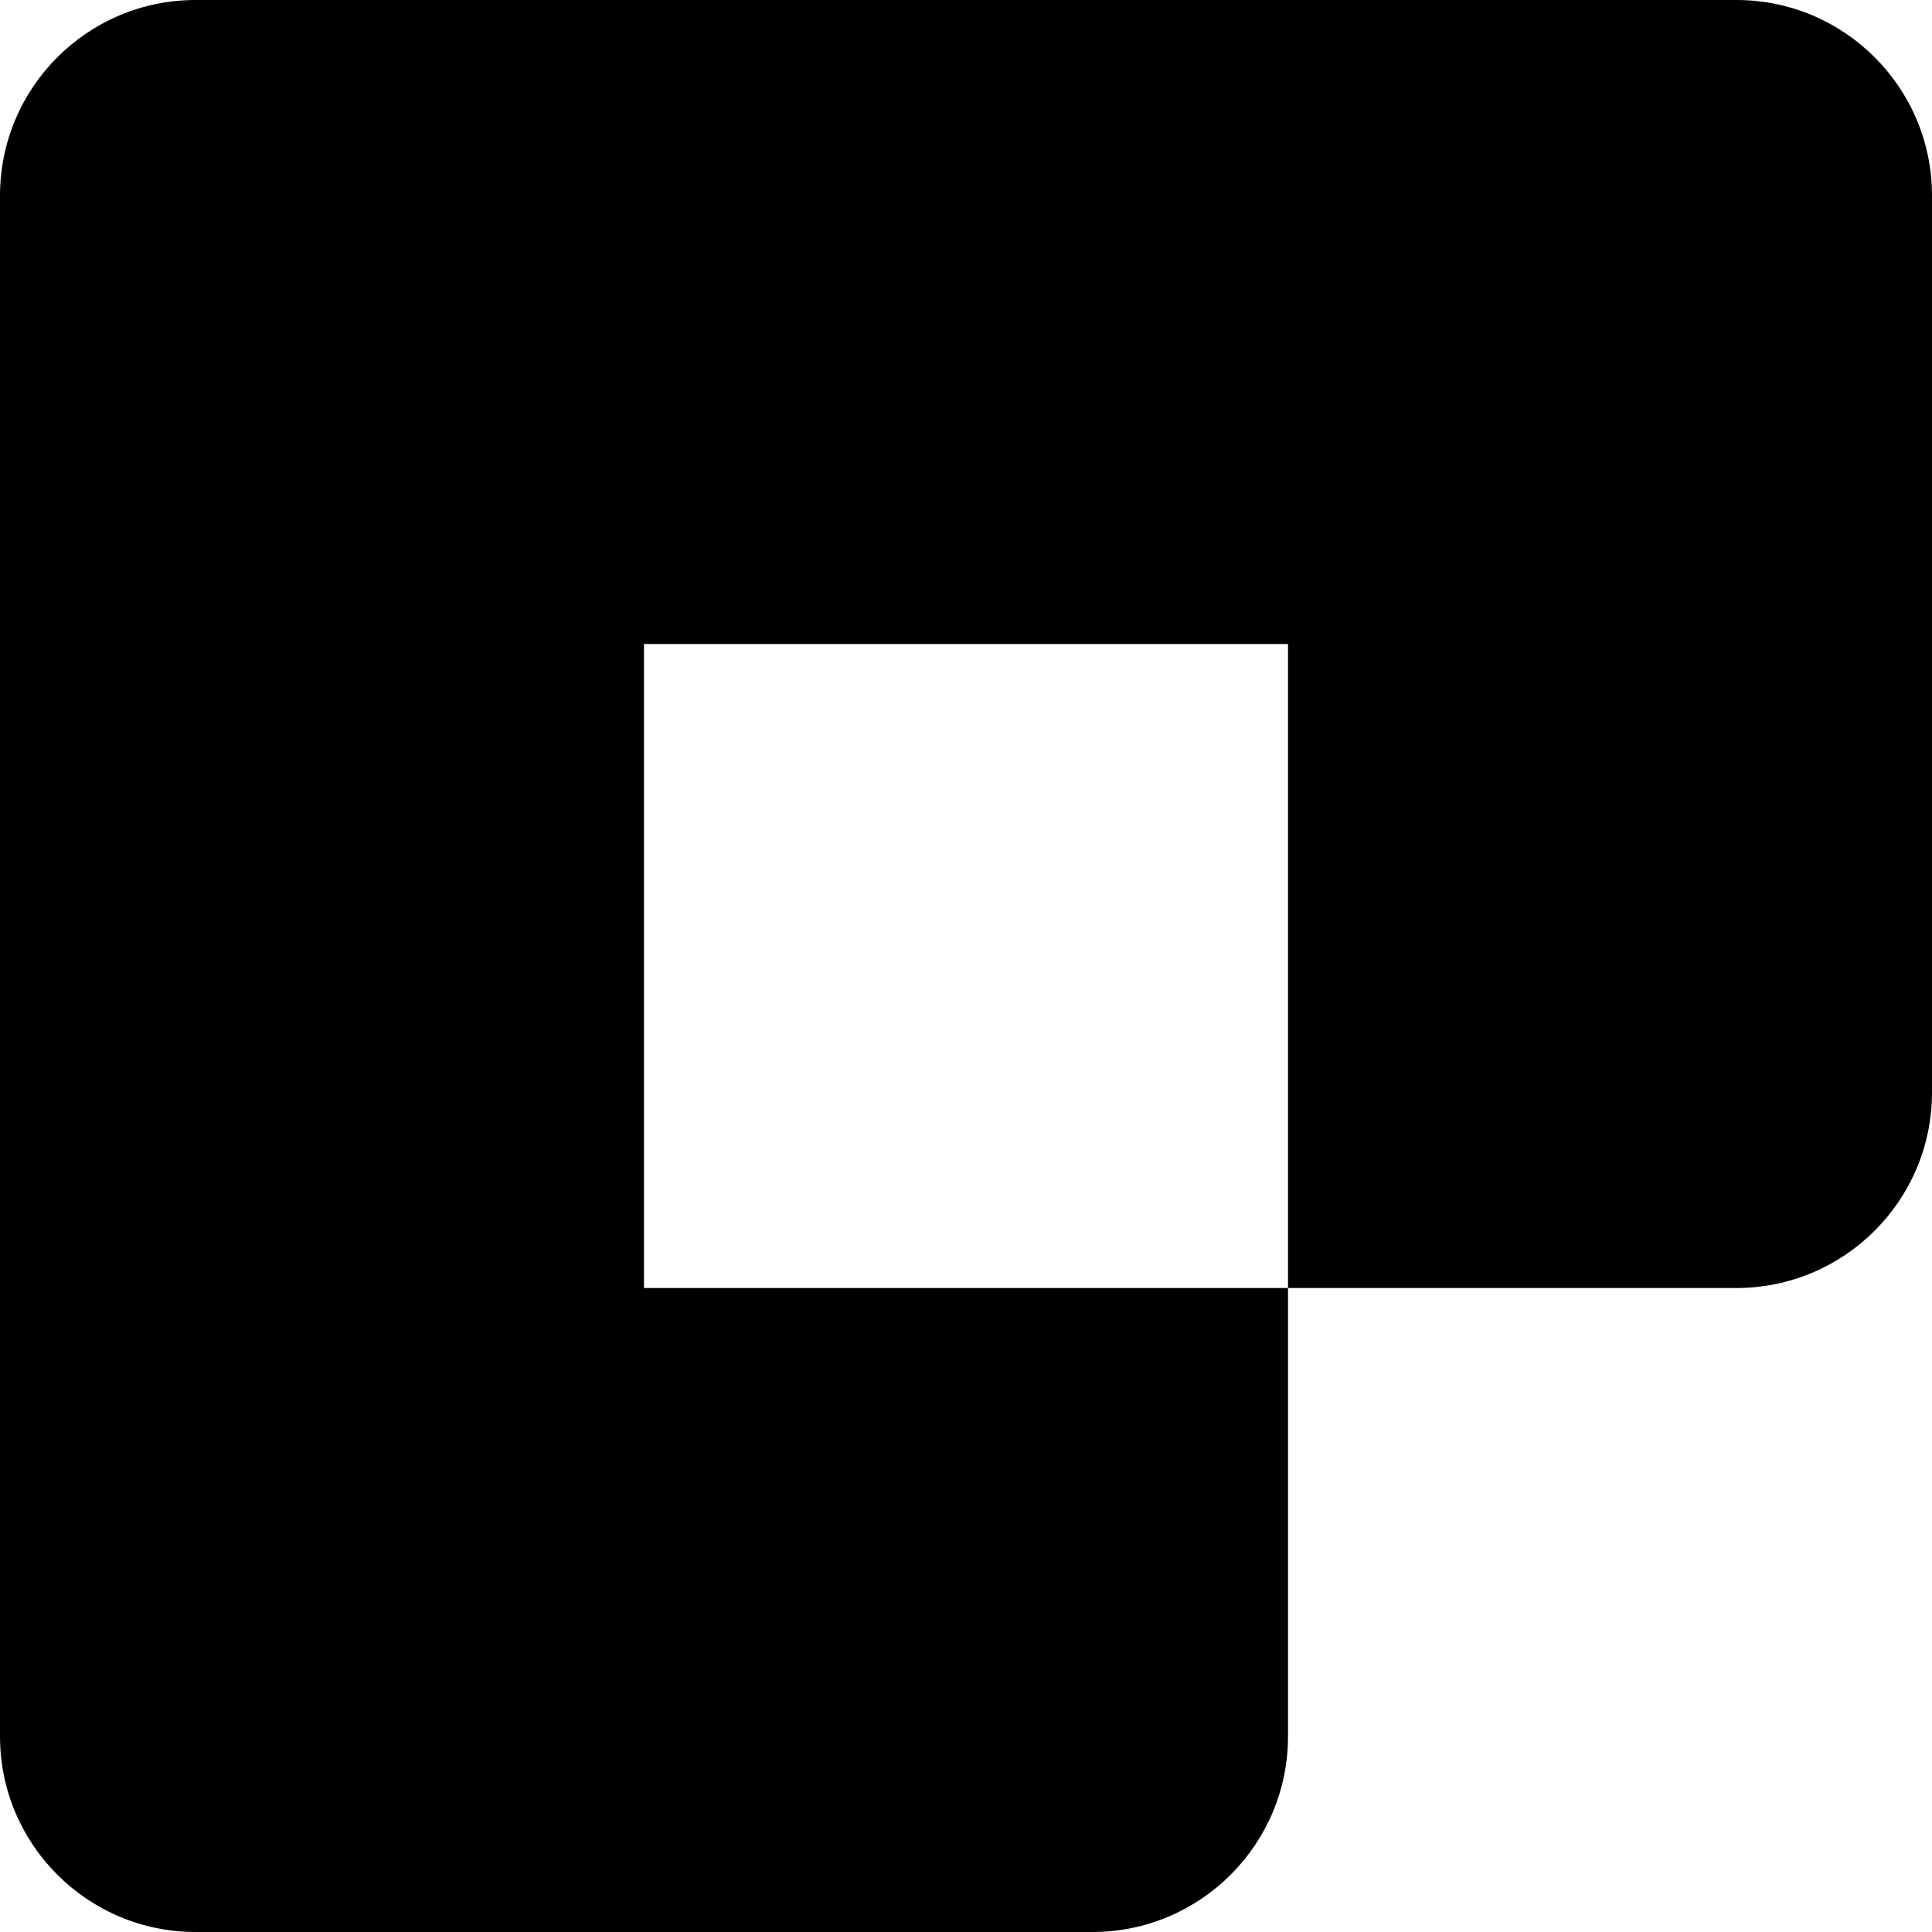
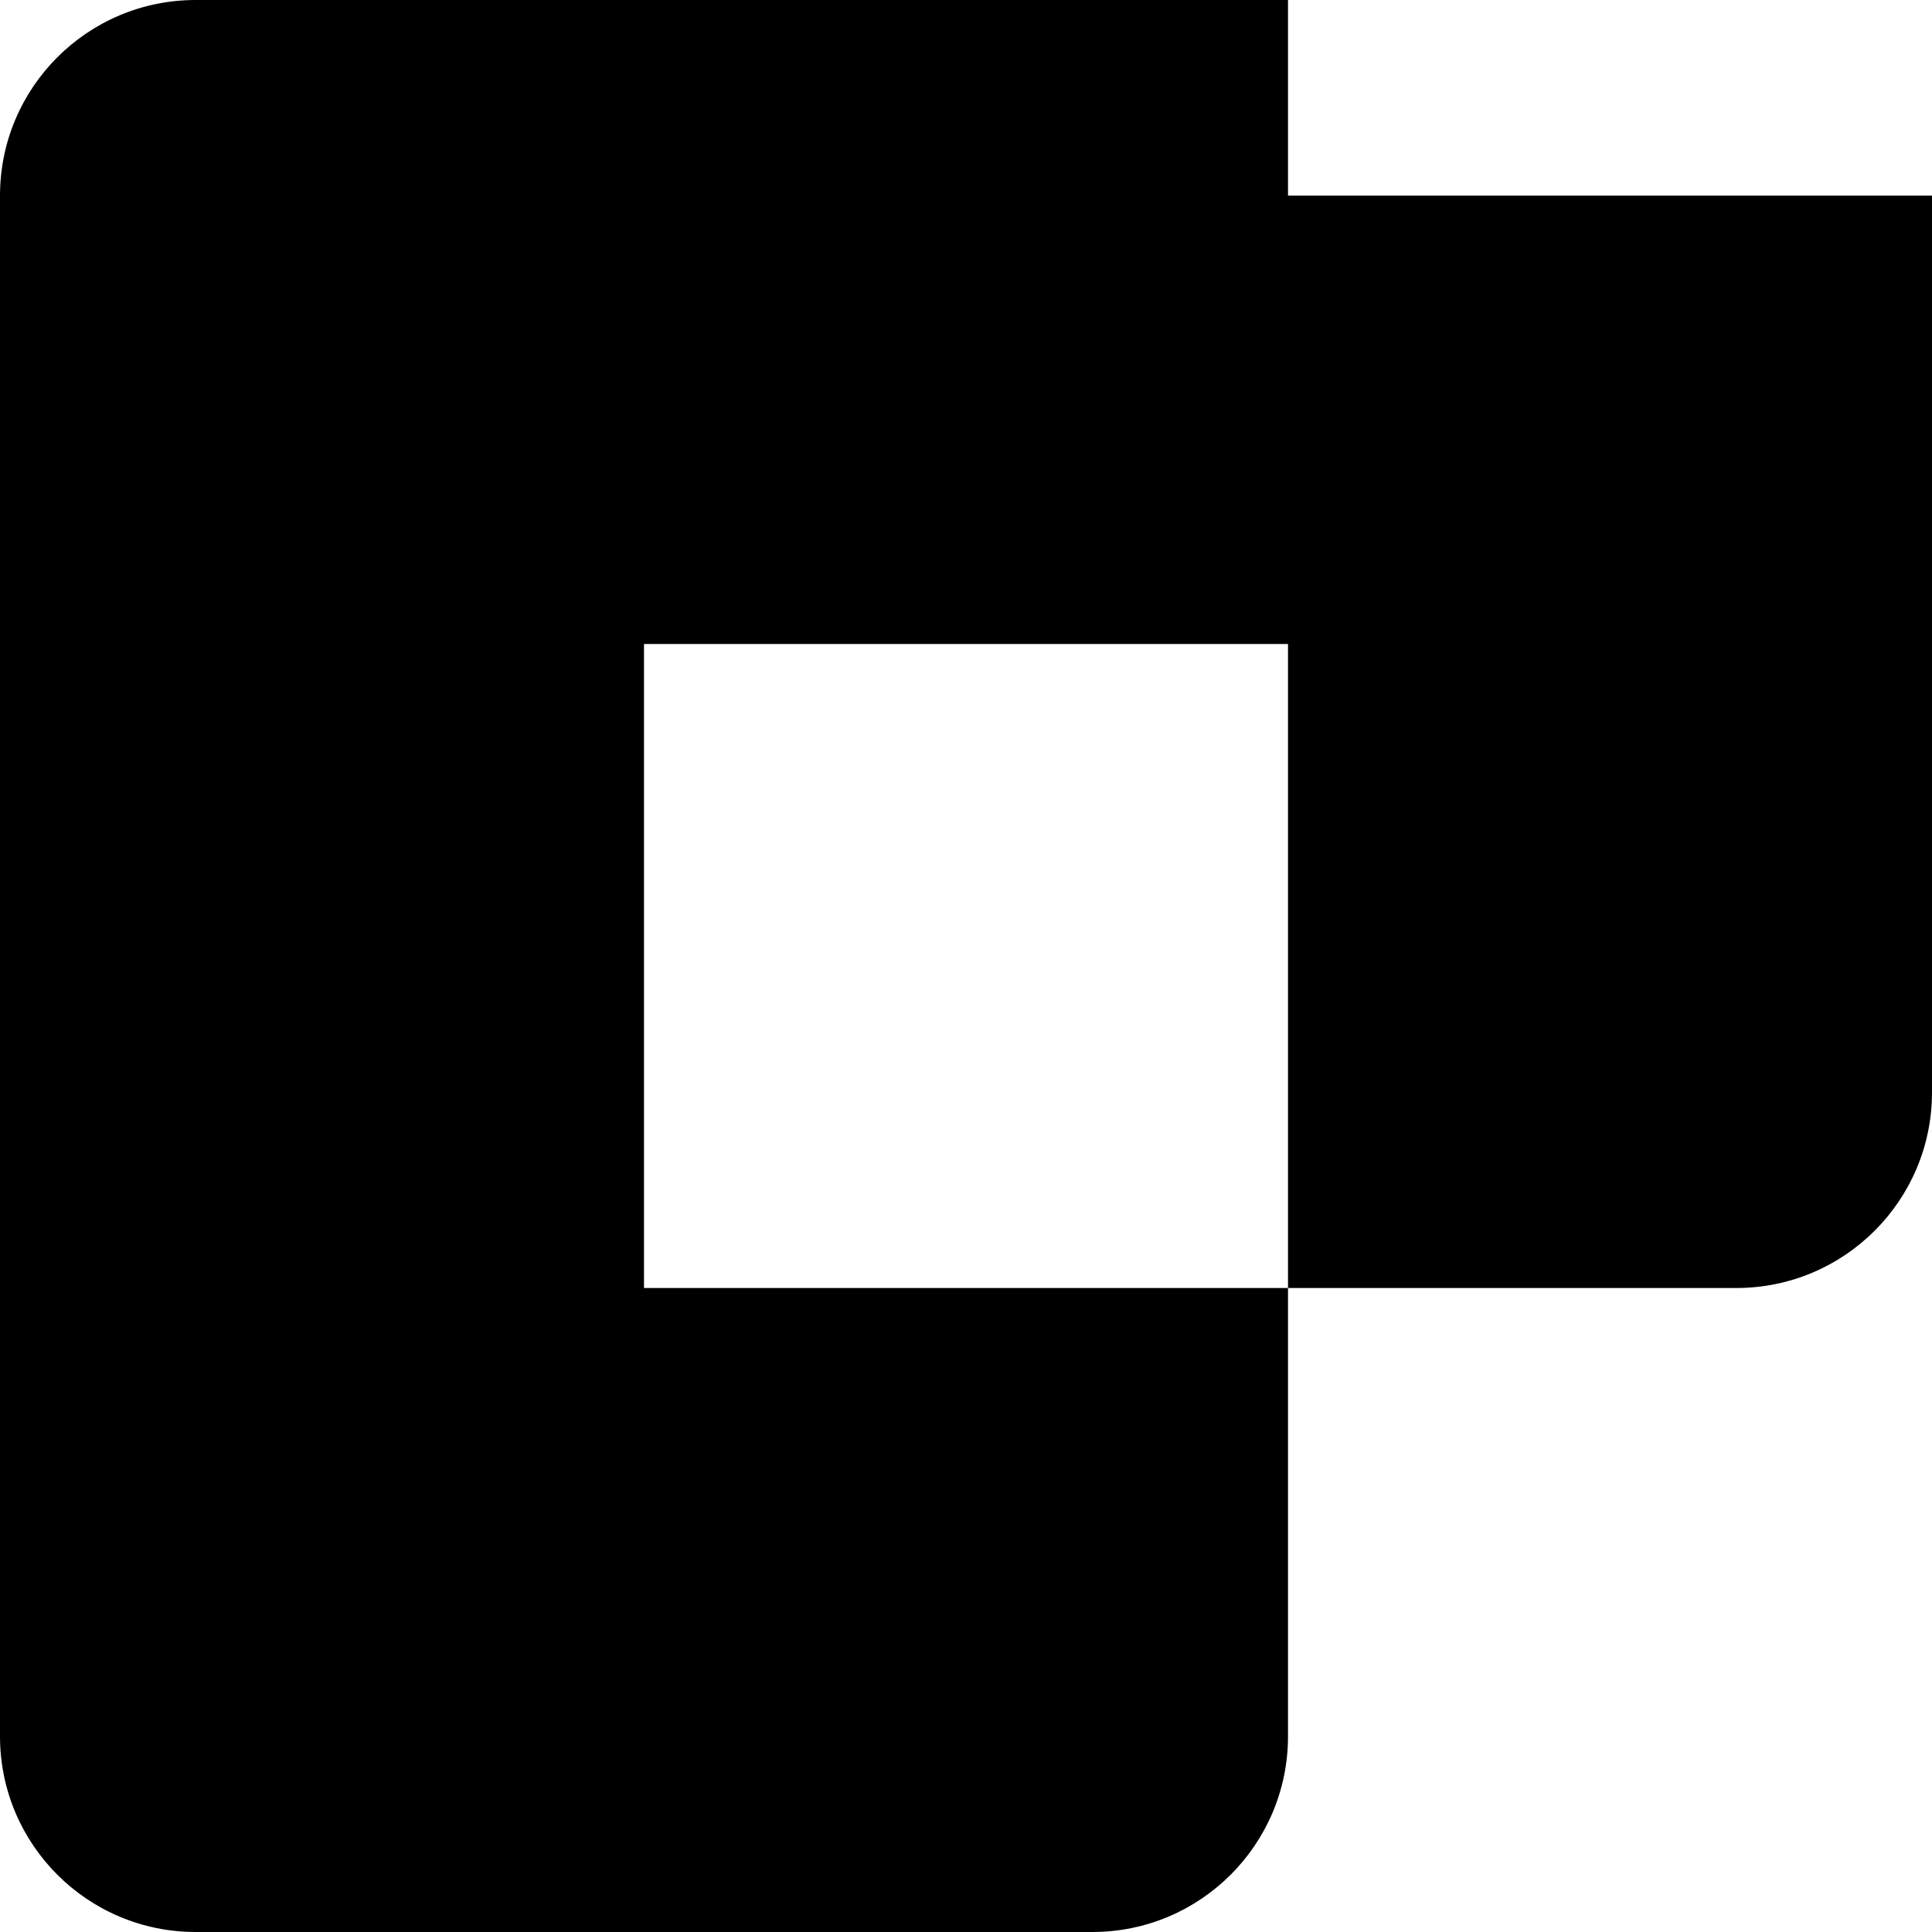
<svg xmlns="http://www.w3.org/2000/svg" width="79" height="79" viewBox="0 0 79 79" fill="none">
-   <path d="M52.667 0H26.333H8C3.582 0 0 3.582 0 8V26.333V52.667V71C0 75.418 3.582 79 8 79H26.333H44.667C49.085 79 52.667 75.418 52.667 71V52.667H71C75.418 52.667 79 49.085 79 44.667V26.333V8C79 3.582 75.418 0 71 0H52.667ZM52.667 52.667H26.333V26.333H52.667V52.667Z" fill="black" />
+   <path d="M52.667 0H26.333H8C3.582 0 0 3.582 0 8V26.333V52.667V71C0 75.418 3.582 79 8 79H26.333H44.667C49.085 79 52.667 75.418 52.667 71V52.667H71C75.418 52.667 79 49.085 79 44.667V26.333V8H52.667ZM52.667 52.667H26.333V26.333H52.667V52.667Z" fill="black" />
</svg>